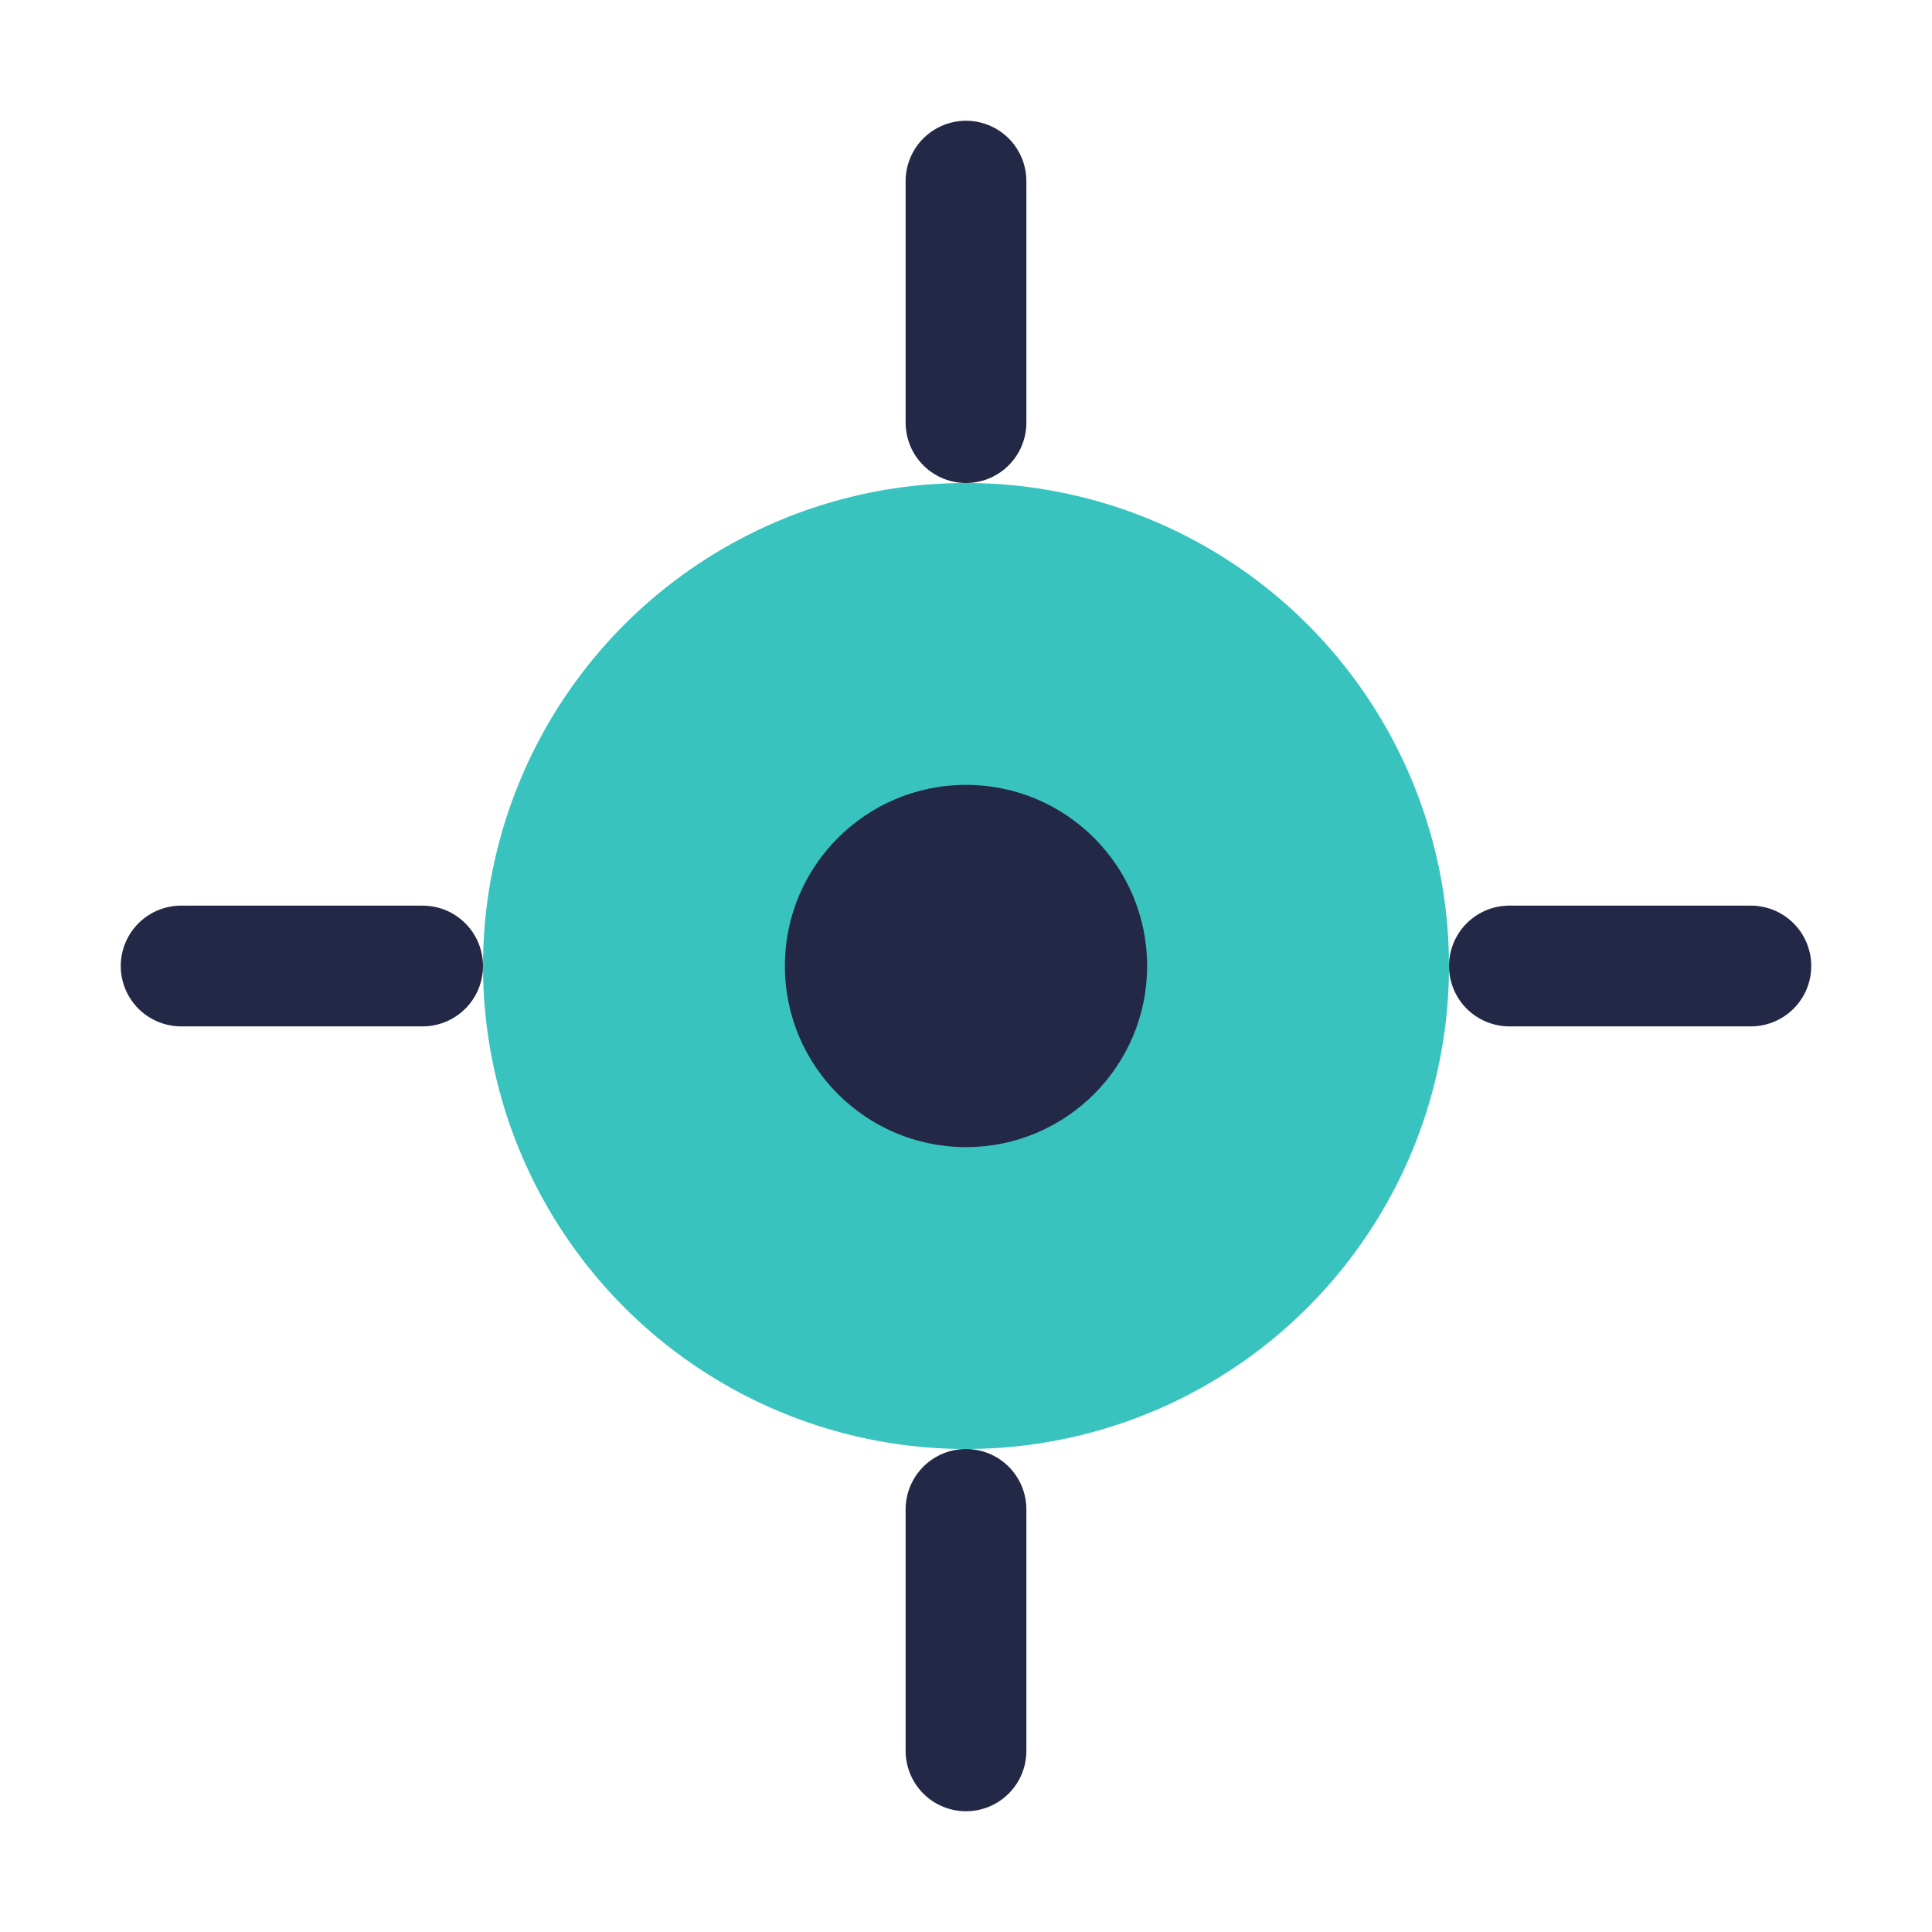
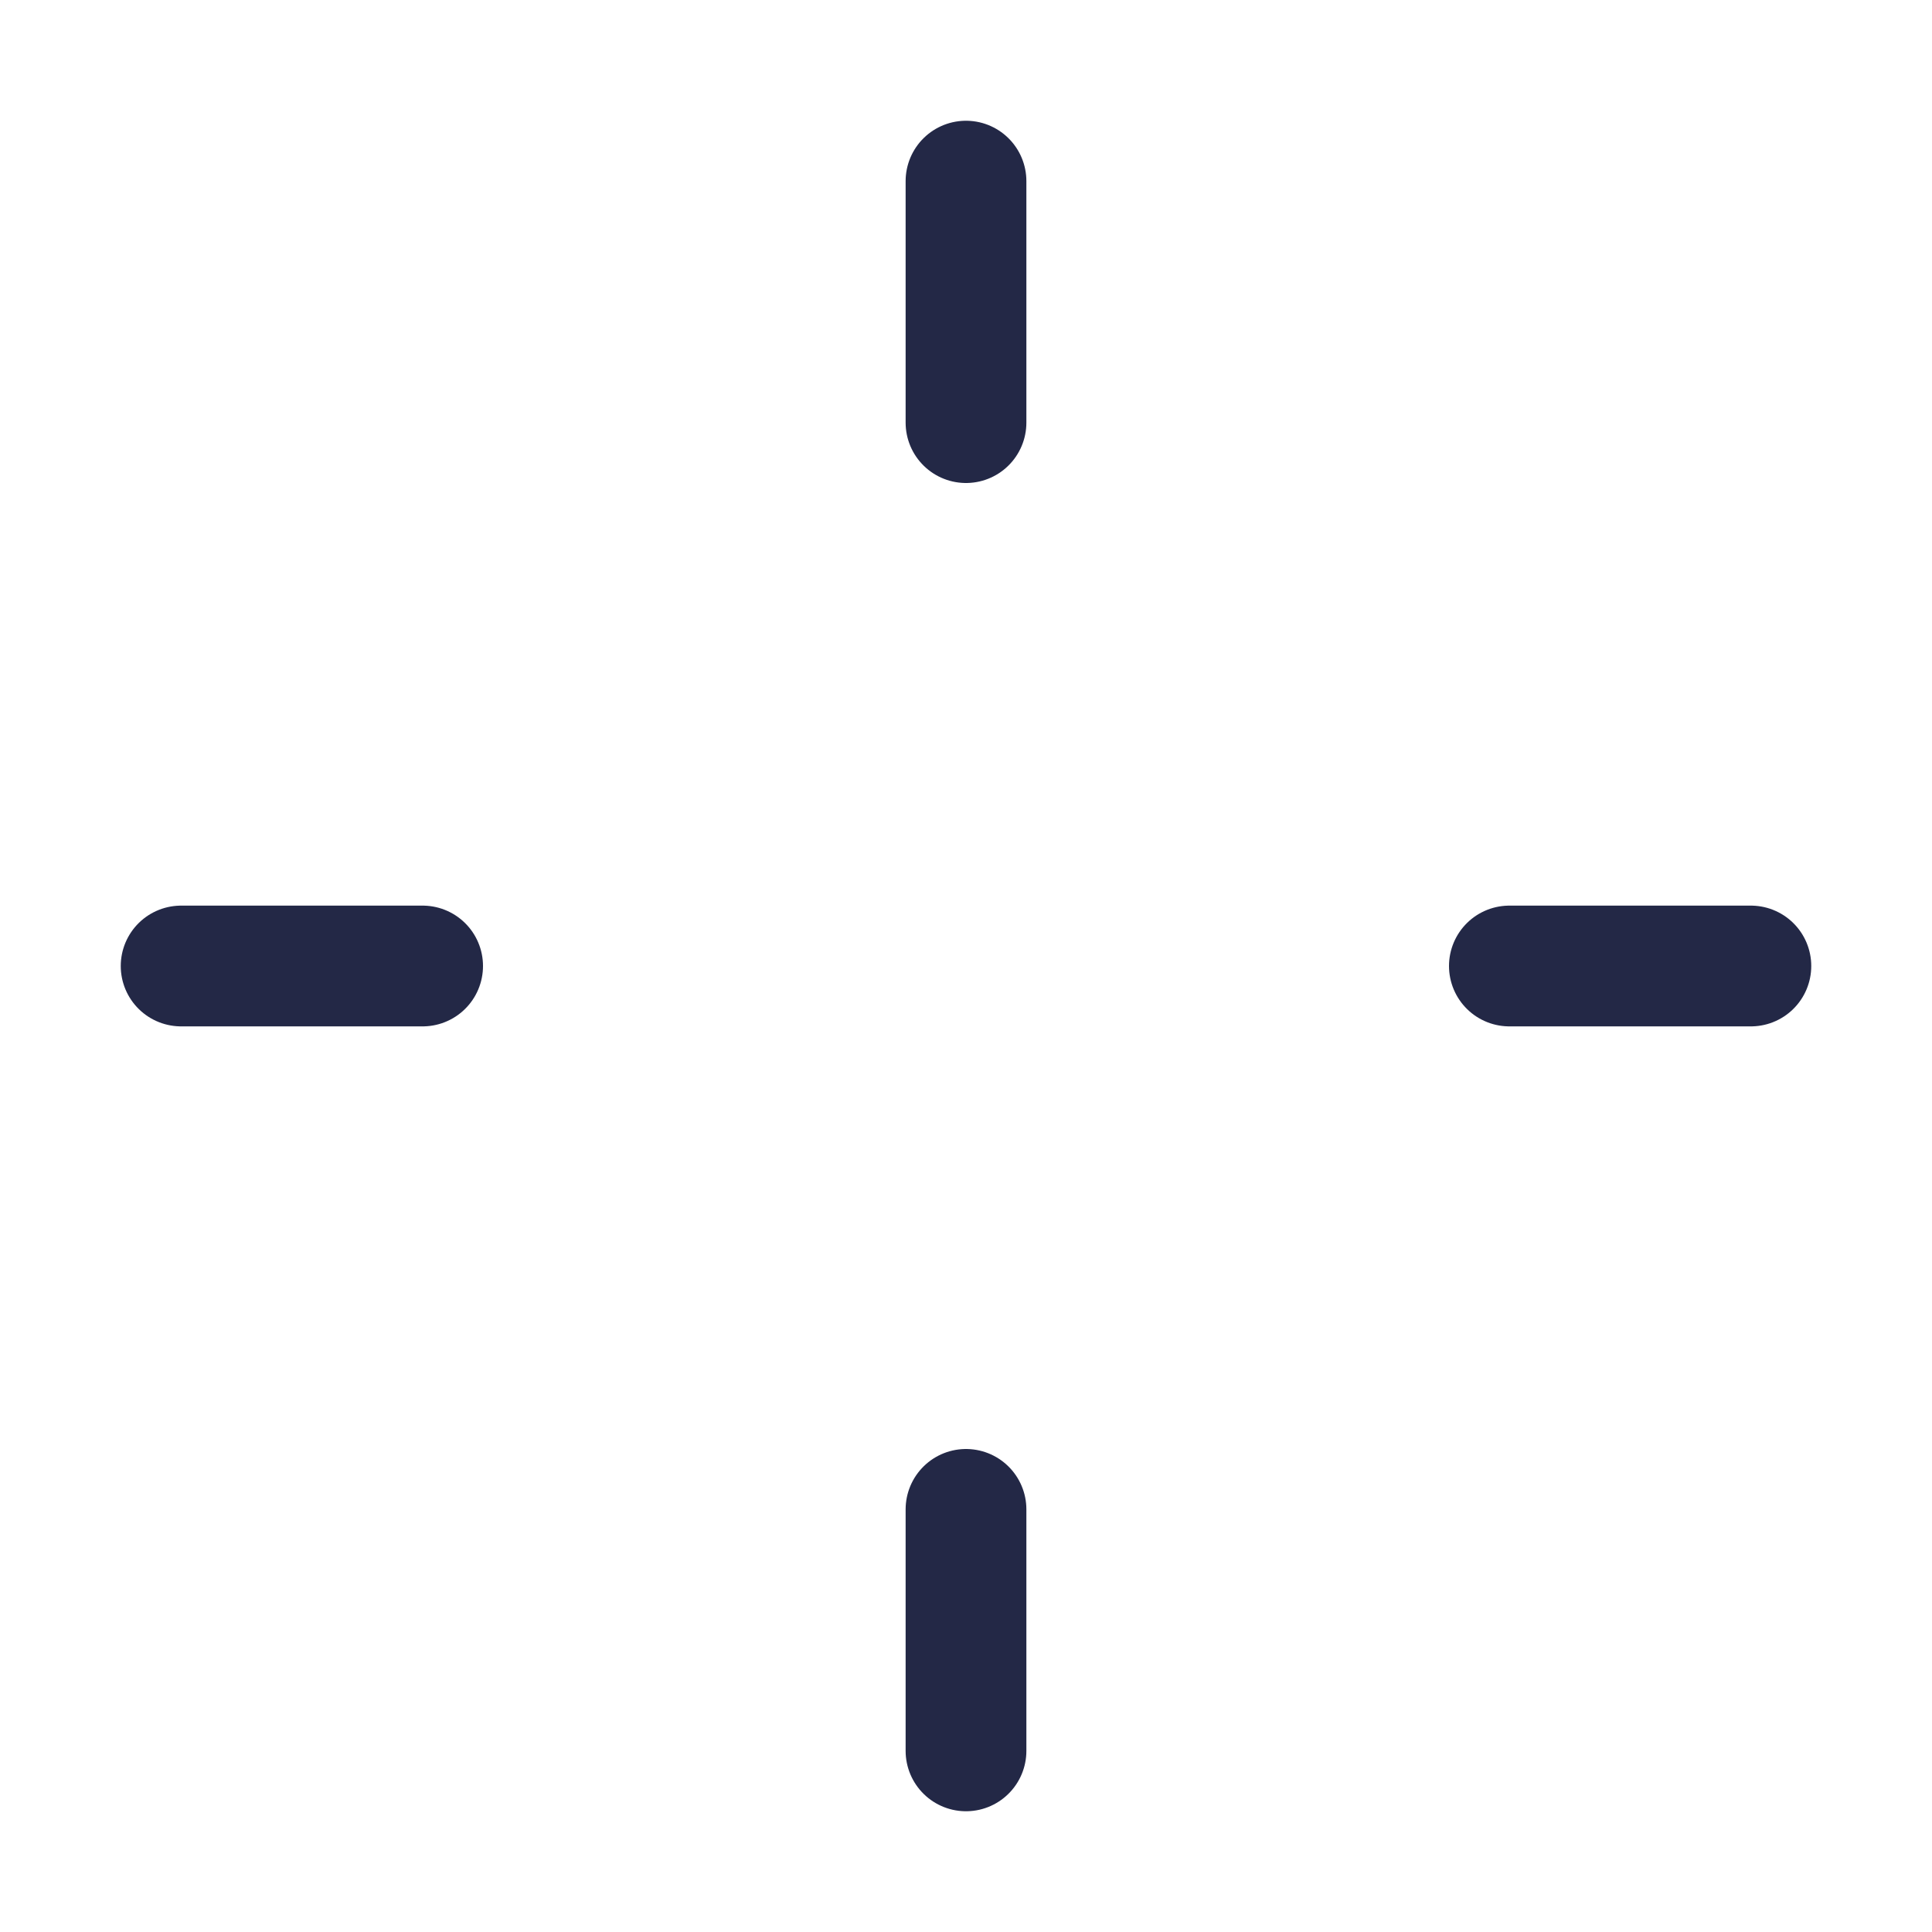
<svg xmlns="http://www.w3.org/2000/svg" width="32" height="32" viewBox="0 0 32 32">
-   <circle cx="16" cy="16" r="8" fill="#38C3BF" />
  <path d="M16 3v4M29 16h-4M16 29v-4M3 16h4" stroke="#232846" stroke-width="2" stroke-linecap="round" />
-   <circle cx="16" cy="16" r="3" fill="#232846" />
</svg>